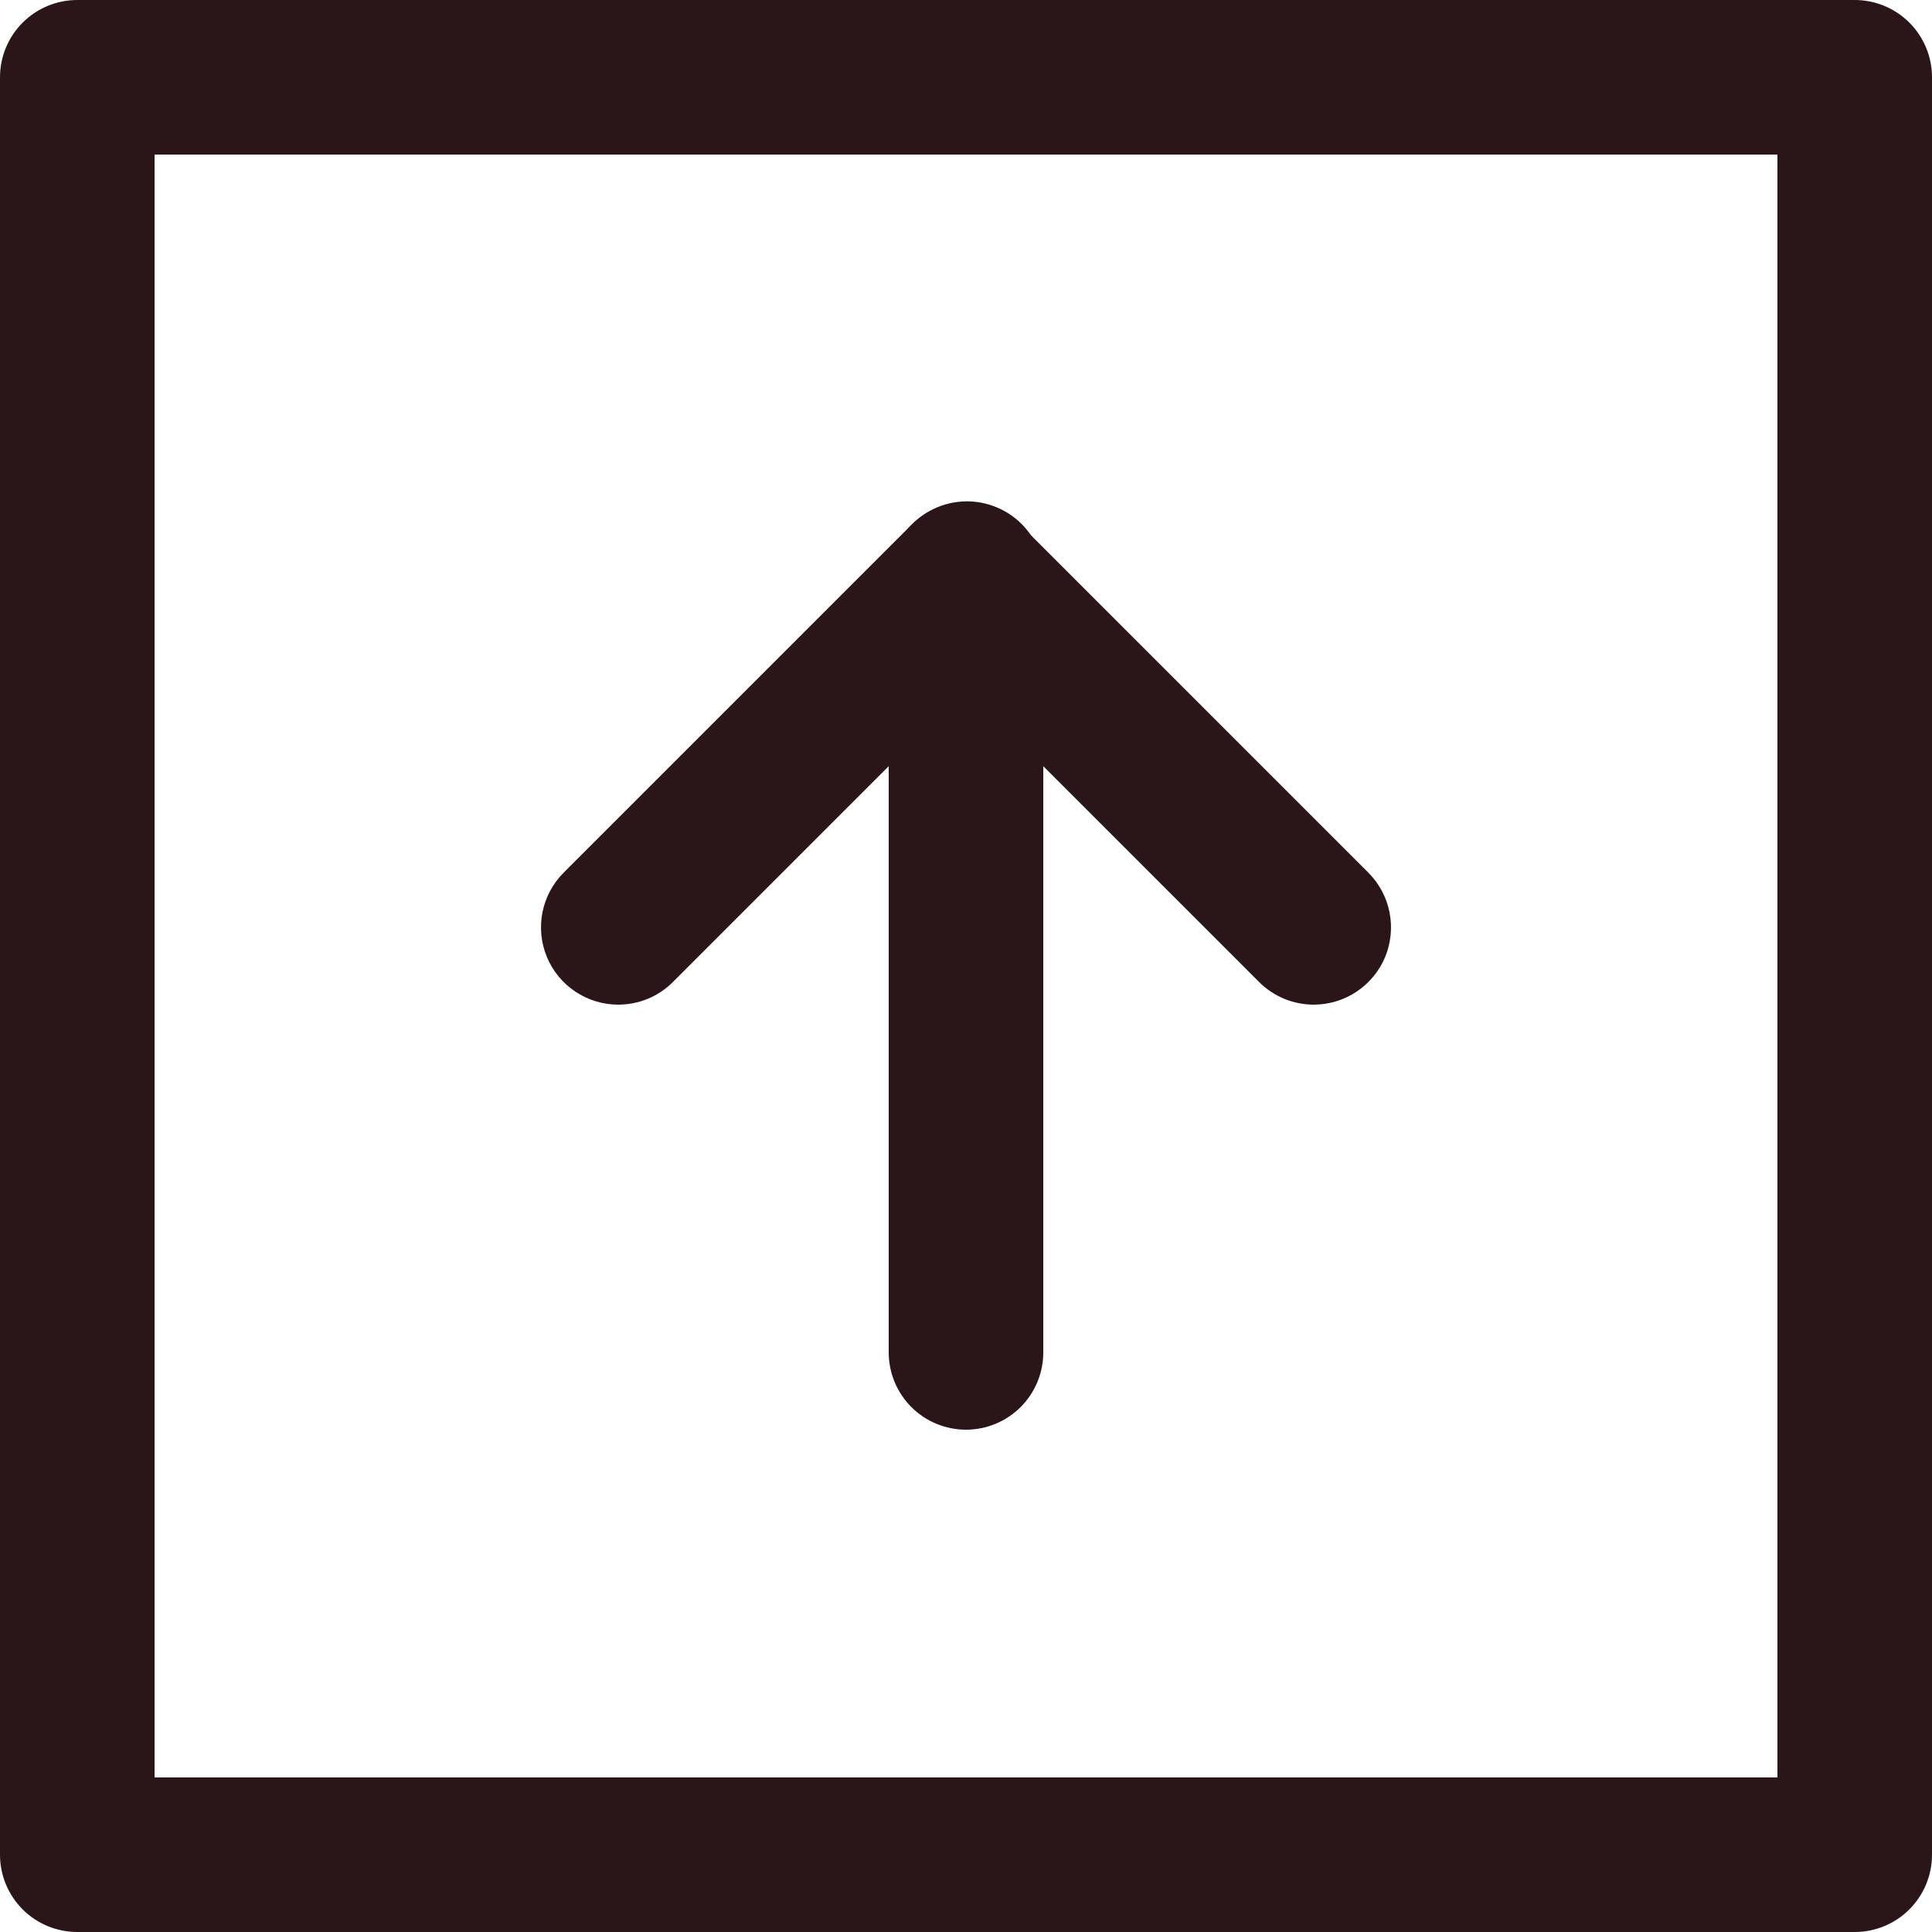
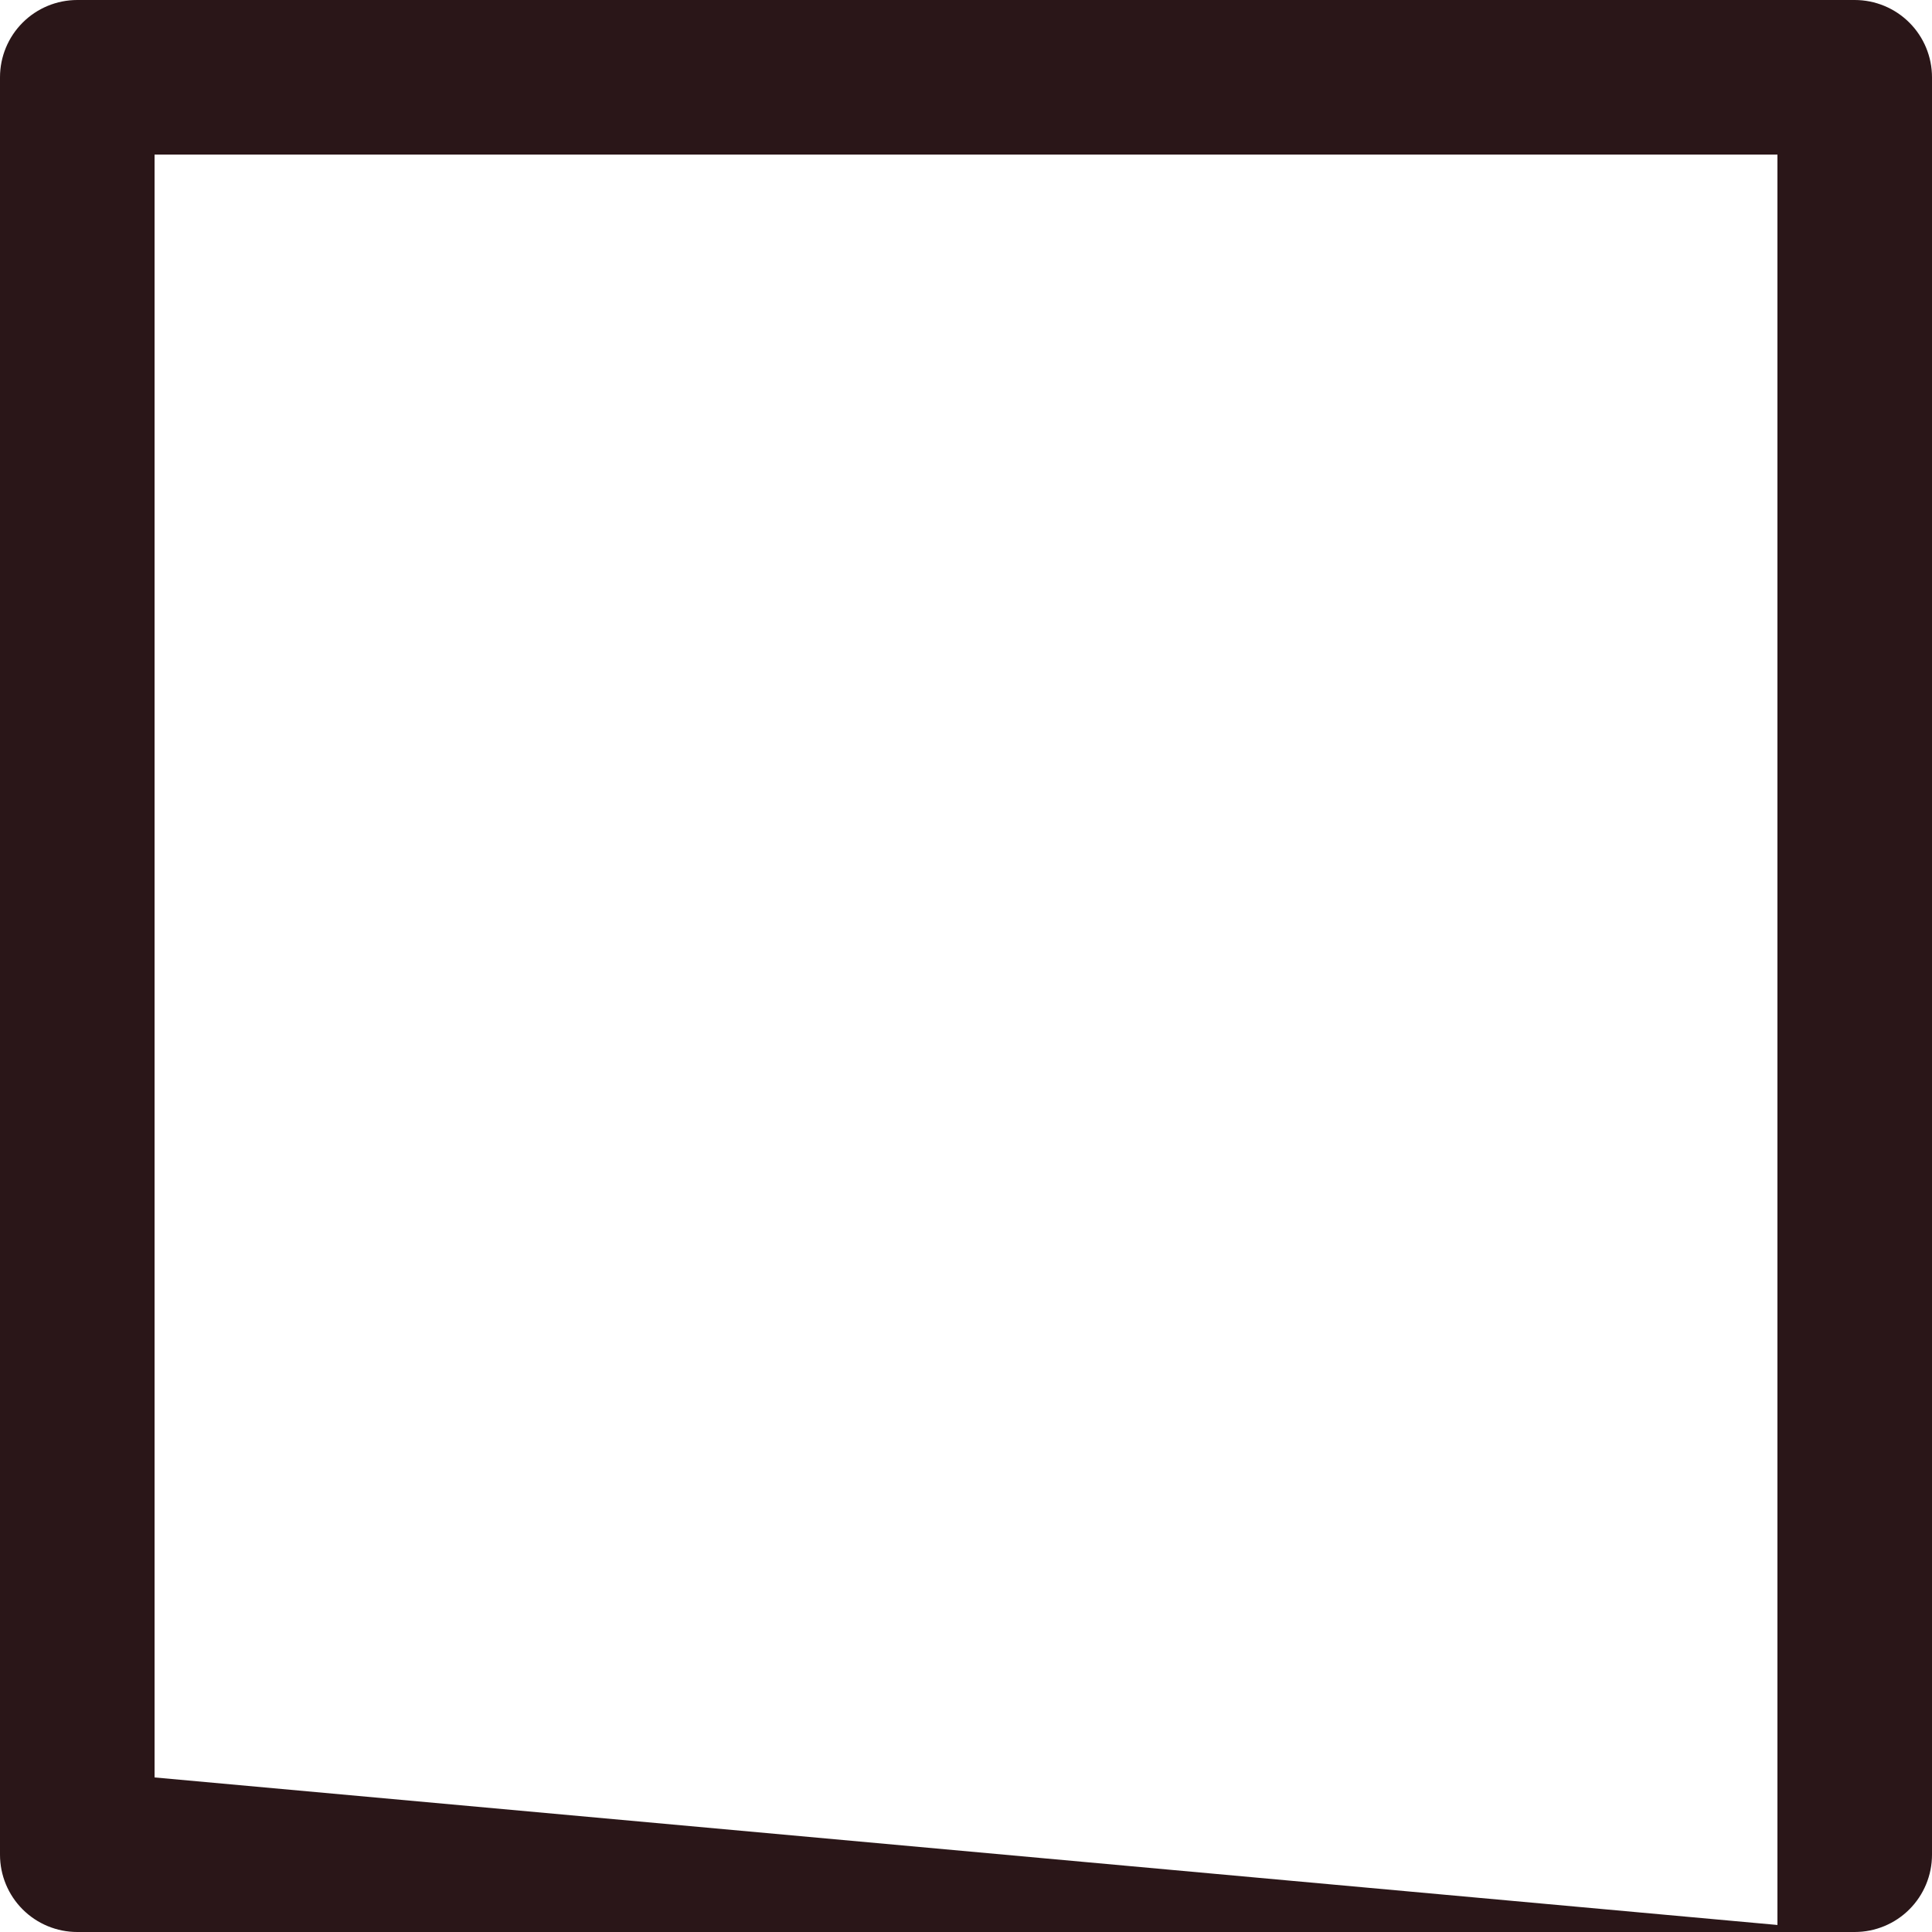
<svg xmlns="http://www.w3.org/2000/svg" fill="none" viewBox="0 0 28 28" height="28" width="28">
-   <path fill="#2A1618" d="M14 20.72C13.703 20.72 13.418 20.602 13.208 20.392C12.998 20.182 12.88 19.897 12.88 19.6V8.4C12.88 8.103 12.998 7.818 13.208 7.608C13.418 7.398 13.703 7.28 14 7.28C14.297 7.28 14.582 7.398 14.792 7.608C15.002 7.818 15.12 8.103 15.12 8.4V19.6C15.12 19.897 15.002 20.182 14.792 20.392C14.582 20.602 14.297 20.72 14 20.72Z" />
-   <path fill="#2A1618" d="M8.96 14.56C8.739 14.56 8.522 14.494 8.338 14.371C8.154 14.248 8.01 14.073 7.926 13.869C7.841 13.664 7.819 13.439 7.862 13.222C7.905 13.004 8.012 12.805 8.168 12.648L13.208 7.608C13.312 7.501 13.435 7.416 13.572 7.357C13.708 7.298 13.855 7.268 14.004 7.266C14.153 7.265 14.3 7.293 14.438 7.35C14.576 7.406 14.701 7.489 14.806 7.594C14.911 7.699 14.994 7.824 15.05 7.962C15.107 8.1 15.135 8.247 15.134 8.396C15.133 8.545 15.102 8.692 15.043 8.828C14.984 8.965 14.899 9.089 14.792 9.192L9.752 14.232C9.648 14.336 9.525 14.419 9.389 14.475C9.253 14.531 9.107 14.56 8.96 14.56Z" />
-   <path fill="#2A1618" d="M19.04 14.56C18.893 14.56 18.747 14.531 18.611 14.475C18.476 14.419 18.352 14.336 18.248 14.232L13.208 9.192C13.004 8.981 12.891 8.698 12.894 8.404C12.896 8.11 13.014 7.829 13.222 7.622C13.43 7.414 13.71 7.296 14.004 7.294C14.298 7.291 14.581 7.404 14.792 7.608L19.832 12.648C19.988 12.805 20.095 13.004 20.138 13.222C20.181 13.439 20.159 13.664 20.075 13.869C19.99 14.073 19.846 14.248 19.662 14.371C19.478 14.494 19.262 14.56 19.04 14.56Z" />
-   <path fill="#2A1618" d="M26.88 28H1.12C0.823 28 0.538 27.882 0.328 27.672C0.118 27.462 0 27.177 0 26.88V1.12C0 0.823 0.118 0.538 0.328 0.328C0.538 0.118 0.823 0 1.12 0H26.88C27.177 0 27.462 0.118 27.672 0.328C27.882 0.538 28 0.823 28 1.12V26.88C28 27.177 27.882 27.462 27.672 27.672C27.462 27.882 27.177 28 26.88 28ZM2.24 25.76H25.76V2.24H2.24V25.76Z" />
+   <path fill="#2A1618" d="M26.88 28H1.12C0.823 28 0.538 27.882 0.328 27.672C0.118 27.462 0 27.177 0 26.88V1.12C0 0.823 0.118 0.538 0.328 0.328C0.538 0.118 0.823 0 1.12 0H26.88C27.177 0 27.462 0.118 27.672 0.328C27.882 0.538 28 0.823 28 1.12V26.88C28 27.177 27.882 27.462 27.672 27.672C27.462 27.882 27.177 28 26.88 28ZH25.76V2.24H2.24V25.76Z" />
</svg>